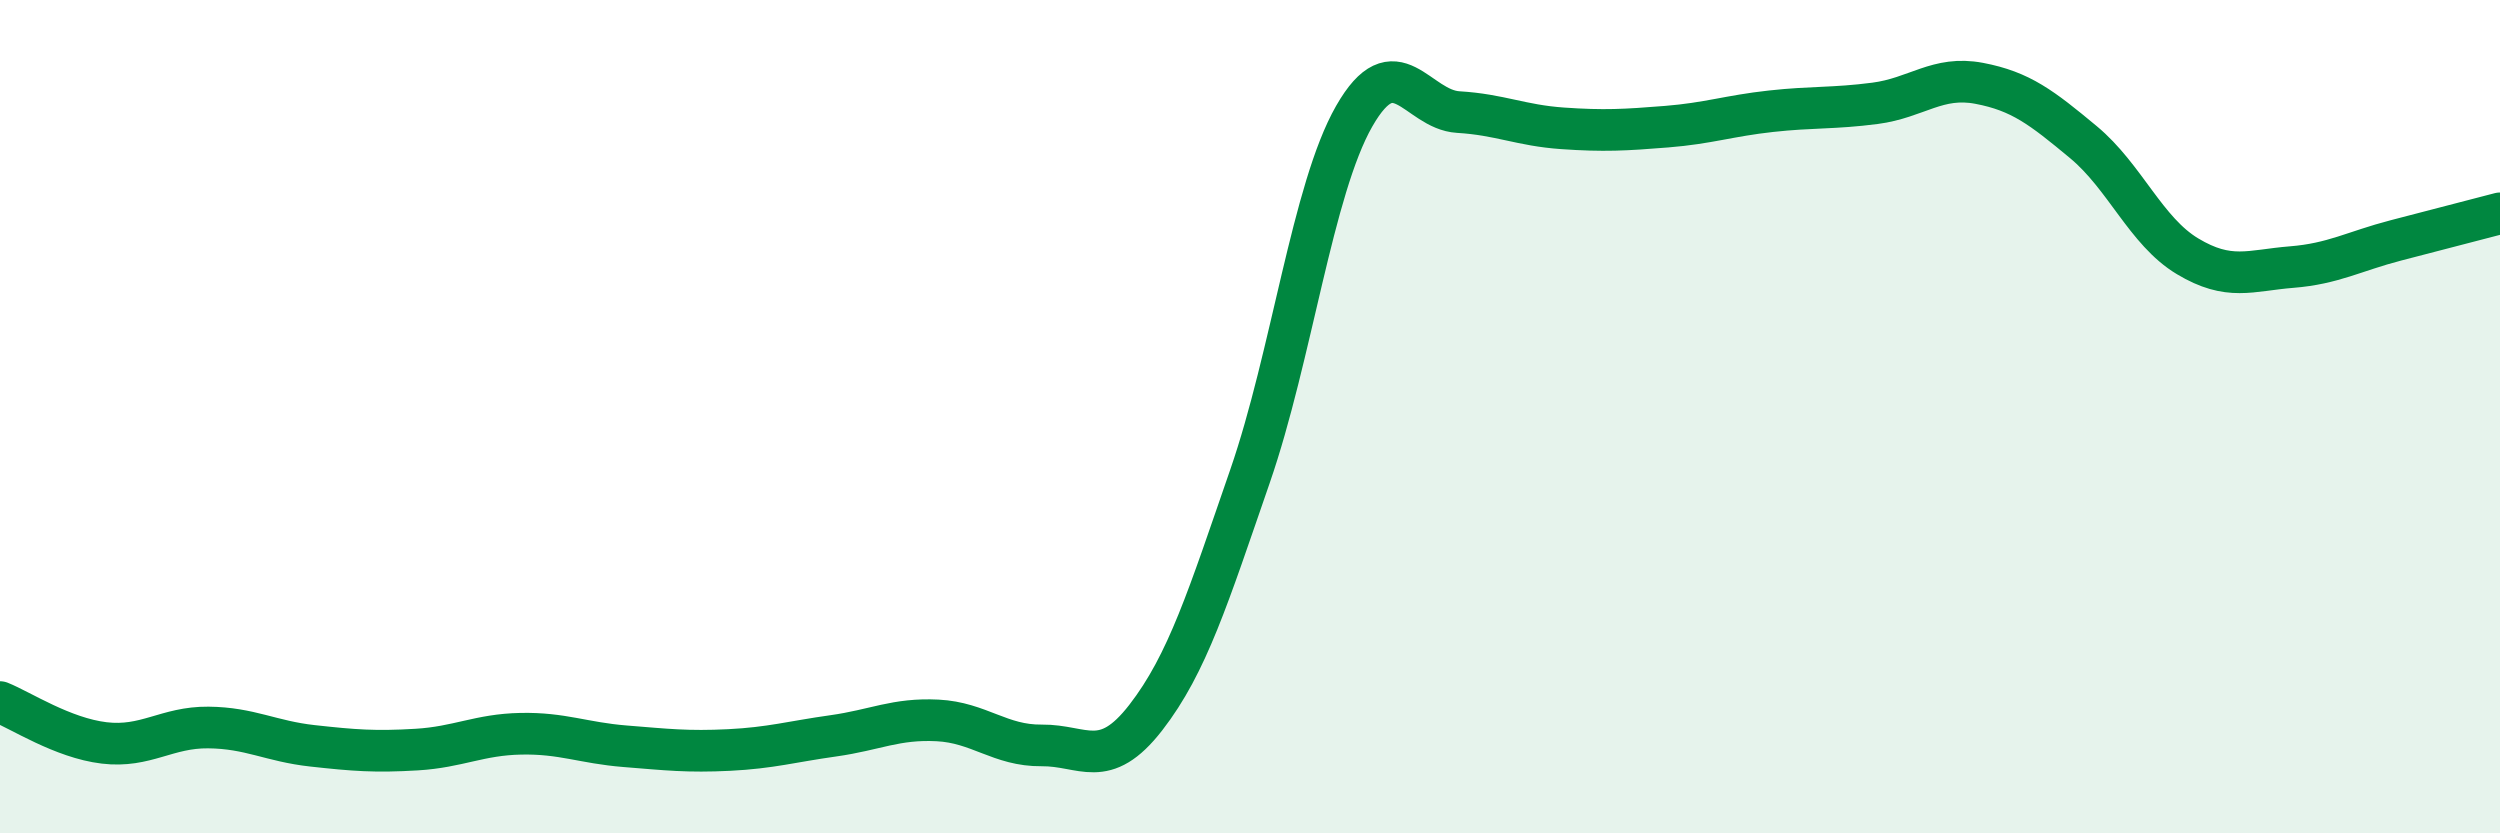
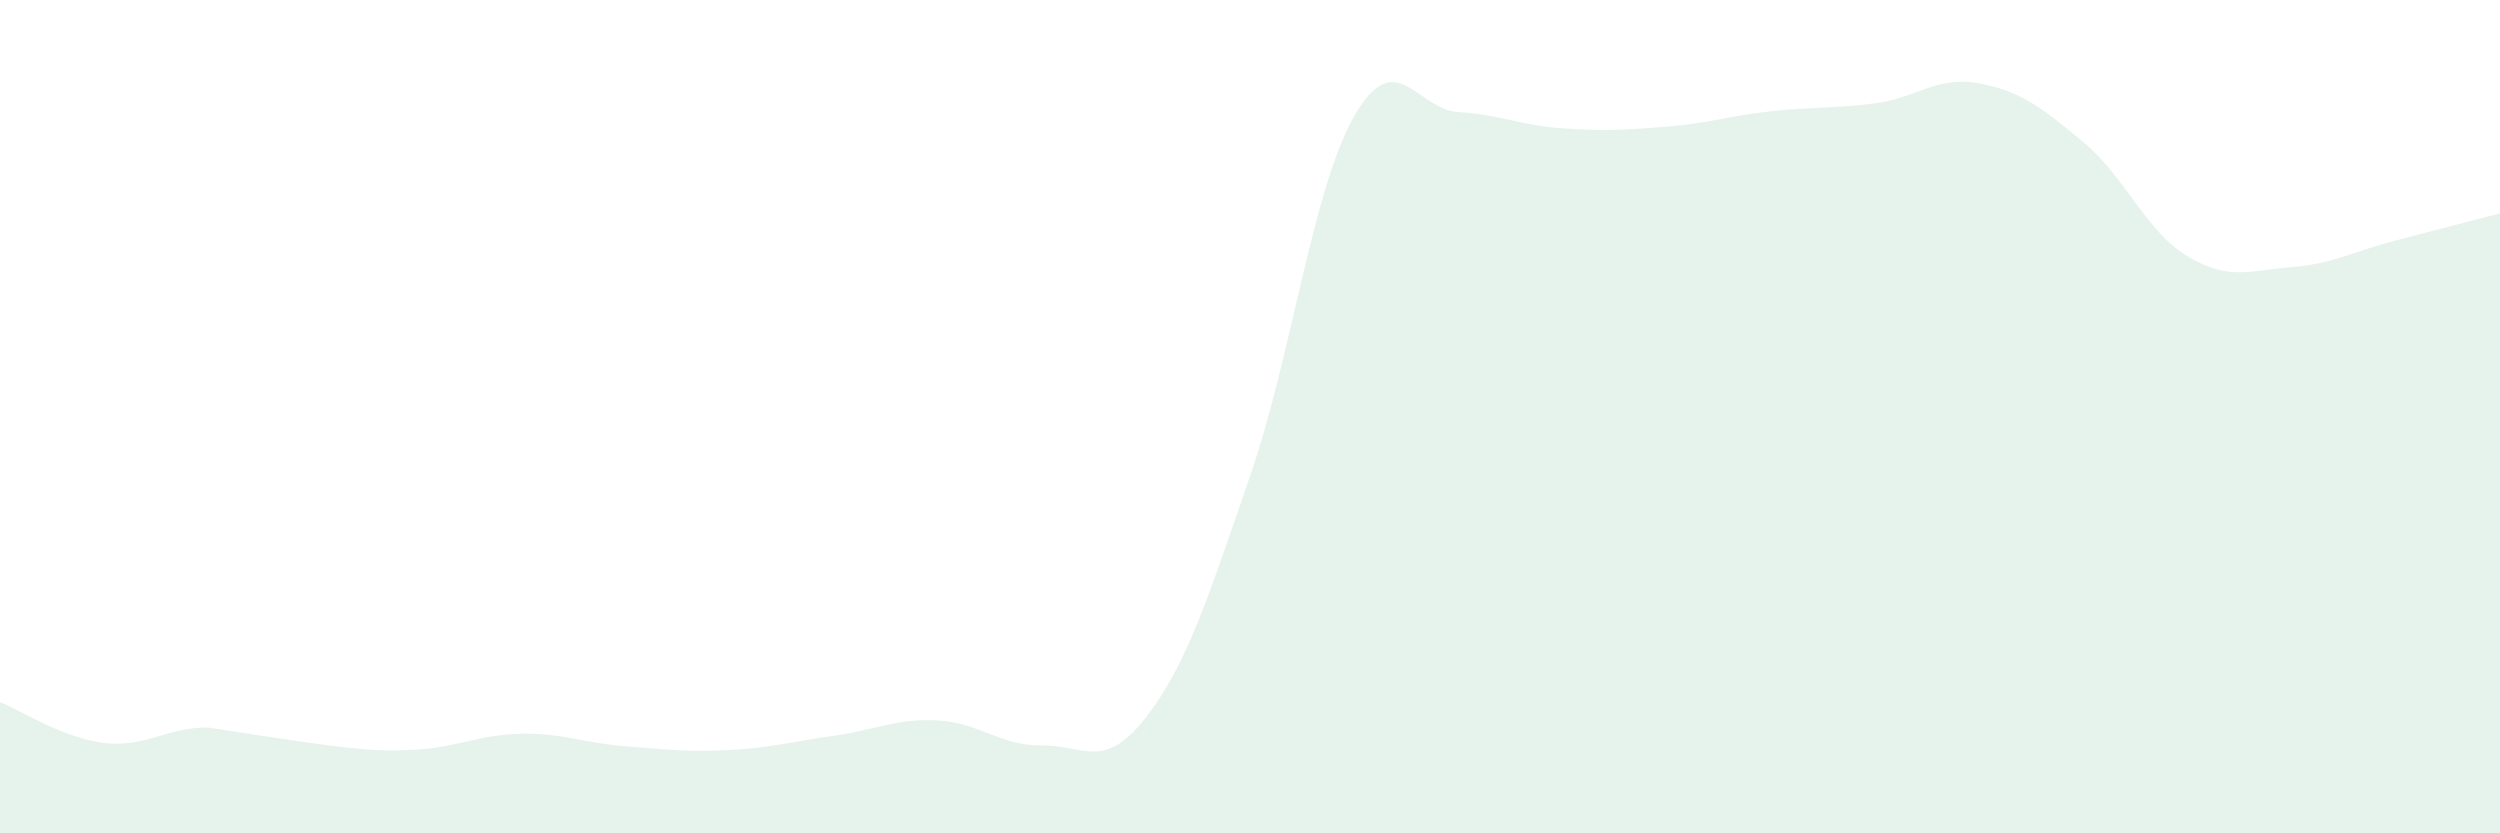
<svg xmlns="http://www.w3.org/2000/svg" width="60" height="20" viewBox="0 0 60 20">
-   <path d="M 0,16.85 C 0.5,17.05 1.5,17.71 2.5,17.83 C 3.5,17.95 4,17.45 5,17.46 C 6,17.47 6.5,17.79 7.5,17.9 C 8.5,18.01 9,18.05 10,17.99 C 11,17.93 11.5,17.63 12.5,17.61 C 13.5,17.59 14,17.83 15,17.91 C 16,17.99 16.5,18.05 17.5,18 C 18.5,17.95 19,17.8 20,17.66 C 21,17.52 21.5,17.24 22.5,17.29 C 23.5,17.34 24,17.9 25,17.89 C 26,17.88 26.5,18.51 27.5,17.22 C 28.5,15.93 29,14.32 30,11.43 C 31,8.54 31.5,4.54 32.5,2.79 C 33.5,1.04 34,2.63 35,2.69 C 36,2.75 36.5,3.01 37.5,3.08 C 38.5,3.15 39,3.12 40,3.04 C 41,2.96 41.5,2.78 42.5,2.67 C 43.5,2.56 44,2.61 45,2.48 C 46,2.35 46.5,1.81 47.5,2 C 48.5,2.19 49,2.58 50,3.41 C 51,4.24 51.5,5.55 52.5,6.15 C 53.5,6.75 54,6.49 55,6.41 C 56,6.33 56.5,6.03 57.5,5.77 C 58.5,5.51 59.5,5.25 60,5.12L60 20L0 20Z" fill="#008740" opacity="0.1" stroke-linecap="round" stroke-linejoin="round" />
-   <path d="M 0,16.85 C 0.5,17.05 1.5,17.71 2.5,17.83 C 3.5,17.95 4,17.45 5,17.46 C 6,17.47 6.5,17.79 7.5,17.9 C 8.5,18.01 9,18.05 10,17.99 C 11,17.93 11.5,17.63 12.5,17.61 C 13.5,17.59 14,17.83 15,17.91 C 16,17.99 16.5,18.05 17.5,18 C 18.5,17.95 19,17.8 20,17.66 C 21,17.52 21.5,17.24 22.5,17.29 C 23.5,17.34 24,17.9 25,17.89 C 26,17.88 26.5,18.51 27.5,17.22 C 28.5,15.93 29,14.32 30,11.43 C 31,8.54 31.5,4.54 32.5,2.79 C 33.5,1.04 34,2.63 35,2.69 C 36,2.75 36.5,3.01 37.5,3.08 C 38.5,3.15 39,3.12 40,3.04 C 41,2.96 41.5,2.78 42.5,2.67 C 43.5,2.56 44,2.61 45,2.48 C 46,2.35 46.5,1.81 47.5,2 C 48.5,2.19 49,2.58 50,3.41 C 51,4.24 51.5,5.55 52.5,6.15 C 53.5,6.75 54,6.49 55,6.41 C 56,6.33 56.5,6.03 57.5,5.77 C 58.5,5.51 59.5,5.25 60,5.12" stroke="#008740" stroke-width="1" fill="none" stroke-linecap="round" stroke-linejoin="round" />
+   <path d="M 0,16.85 C 0.5,17.05 1.5,17.71 2.5,17.83 C 3.5,17.95 4,17.45 5,17.46 C 8.5,18.01 9,18.05 10,17.99 C 11,17.93 11.5,17.63 12.5,17.61 C 13.5,17.59 14,17.83 15,17.91 C 16,17.99 16.5,18.05 17.5,18 C 18.5,17.95 19,17.8 20,17.66 C 21,17.52 21.5,17.24 22.5,17.29 C 23.5,17.34 24,17.9 25,17.89 C 26,17.88 26.5,18.51 27.5,17.22 C 28.5,15.93 29,14.32 30,11.43 C 31,8.54 31.5,4.54 32.5,2.79 C 33.5,1.04 34,2.63 35,2.69 C 36,2.75 36.5,3.01 37.5,3.08 C 38.5,3.15 39,3.12 40,3.04 C 41,2.96 41.5,2.78 42.5,2.67 C 43.5,2.56 44,2.61 45,2.48 C 46,2.35 46.5,1.81 47.5,2 C 48.5,2.19 49,2.58 50,3.41 C 51,4.24 51.5,5.55 52.5,6.15 C 53.5,6.75 54,6.49 55,6.41 C 56,6.33 56.5,6.03 57.5,5.77 C 58.5,5.51 59.5,5.25 60,5.12L60 20L0 20Z" fill="#008740" opacity="0.1" stroke-linecap="round" stroke-linejoin="round" />
</svg>